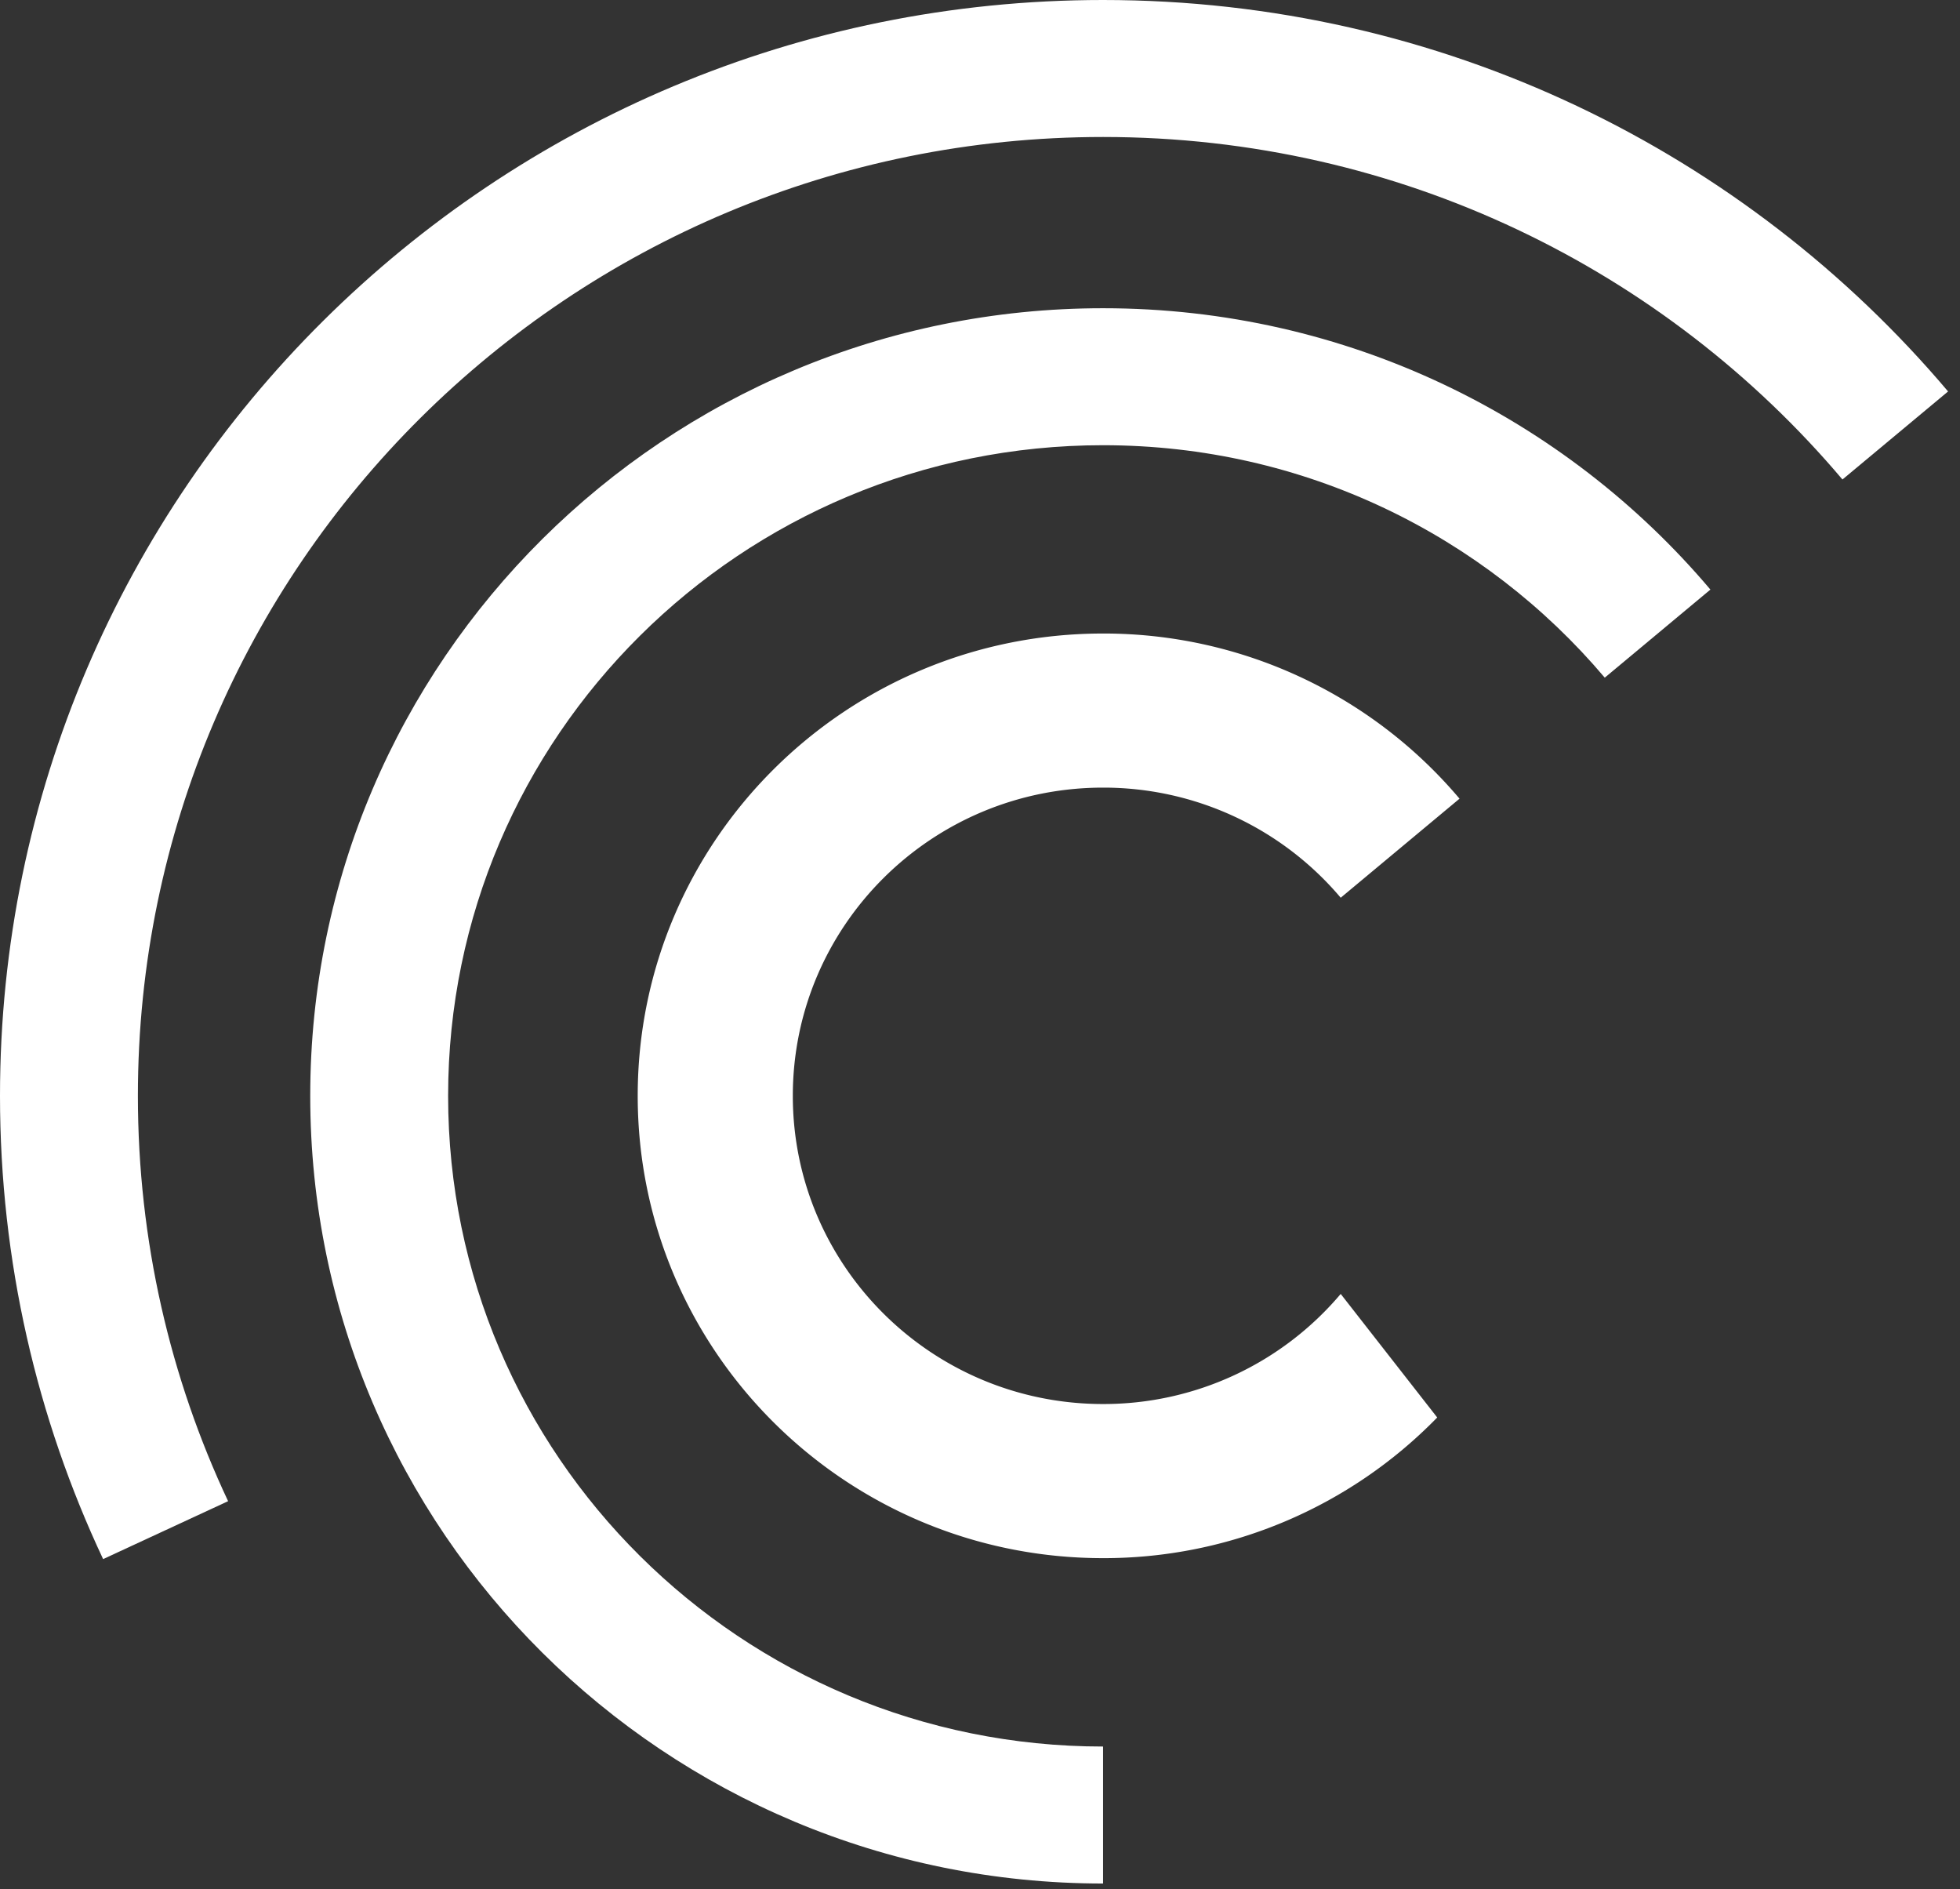
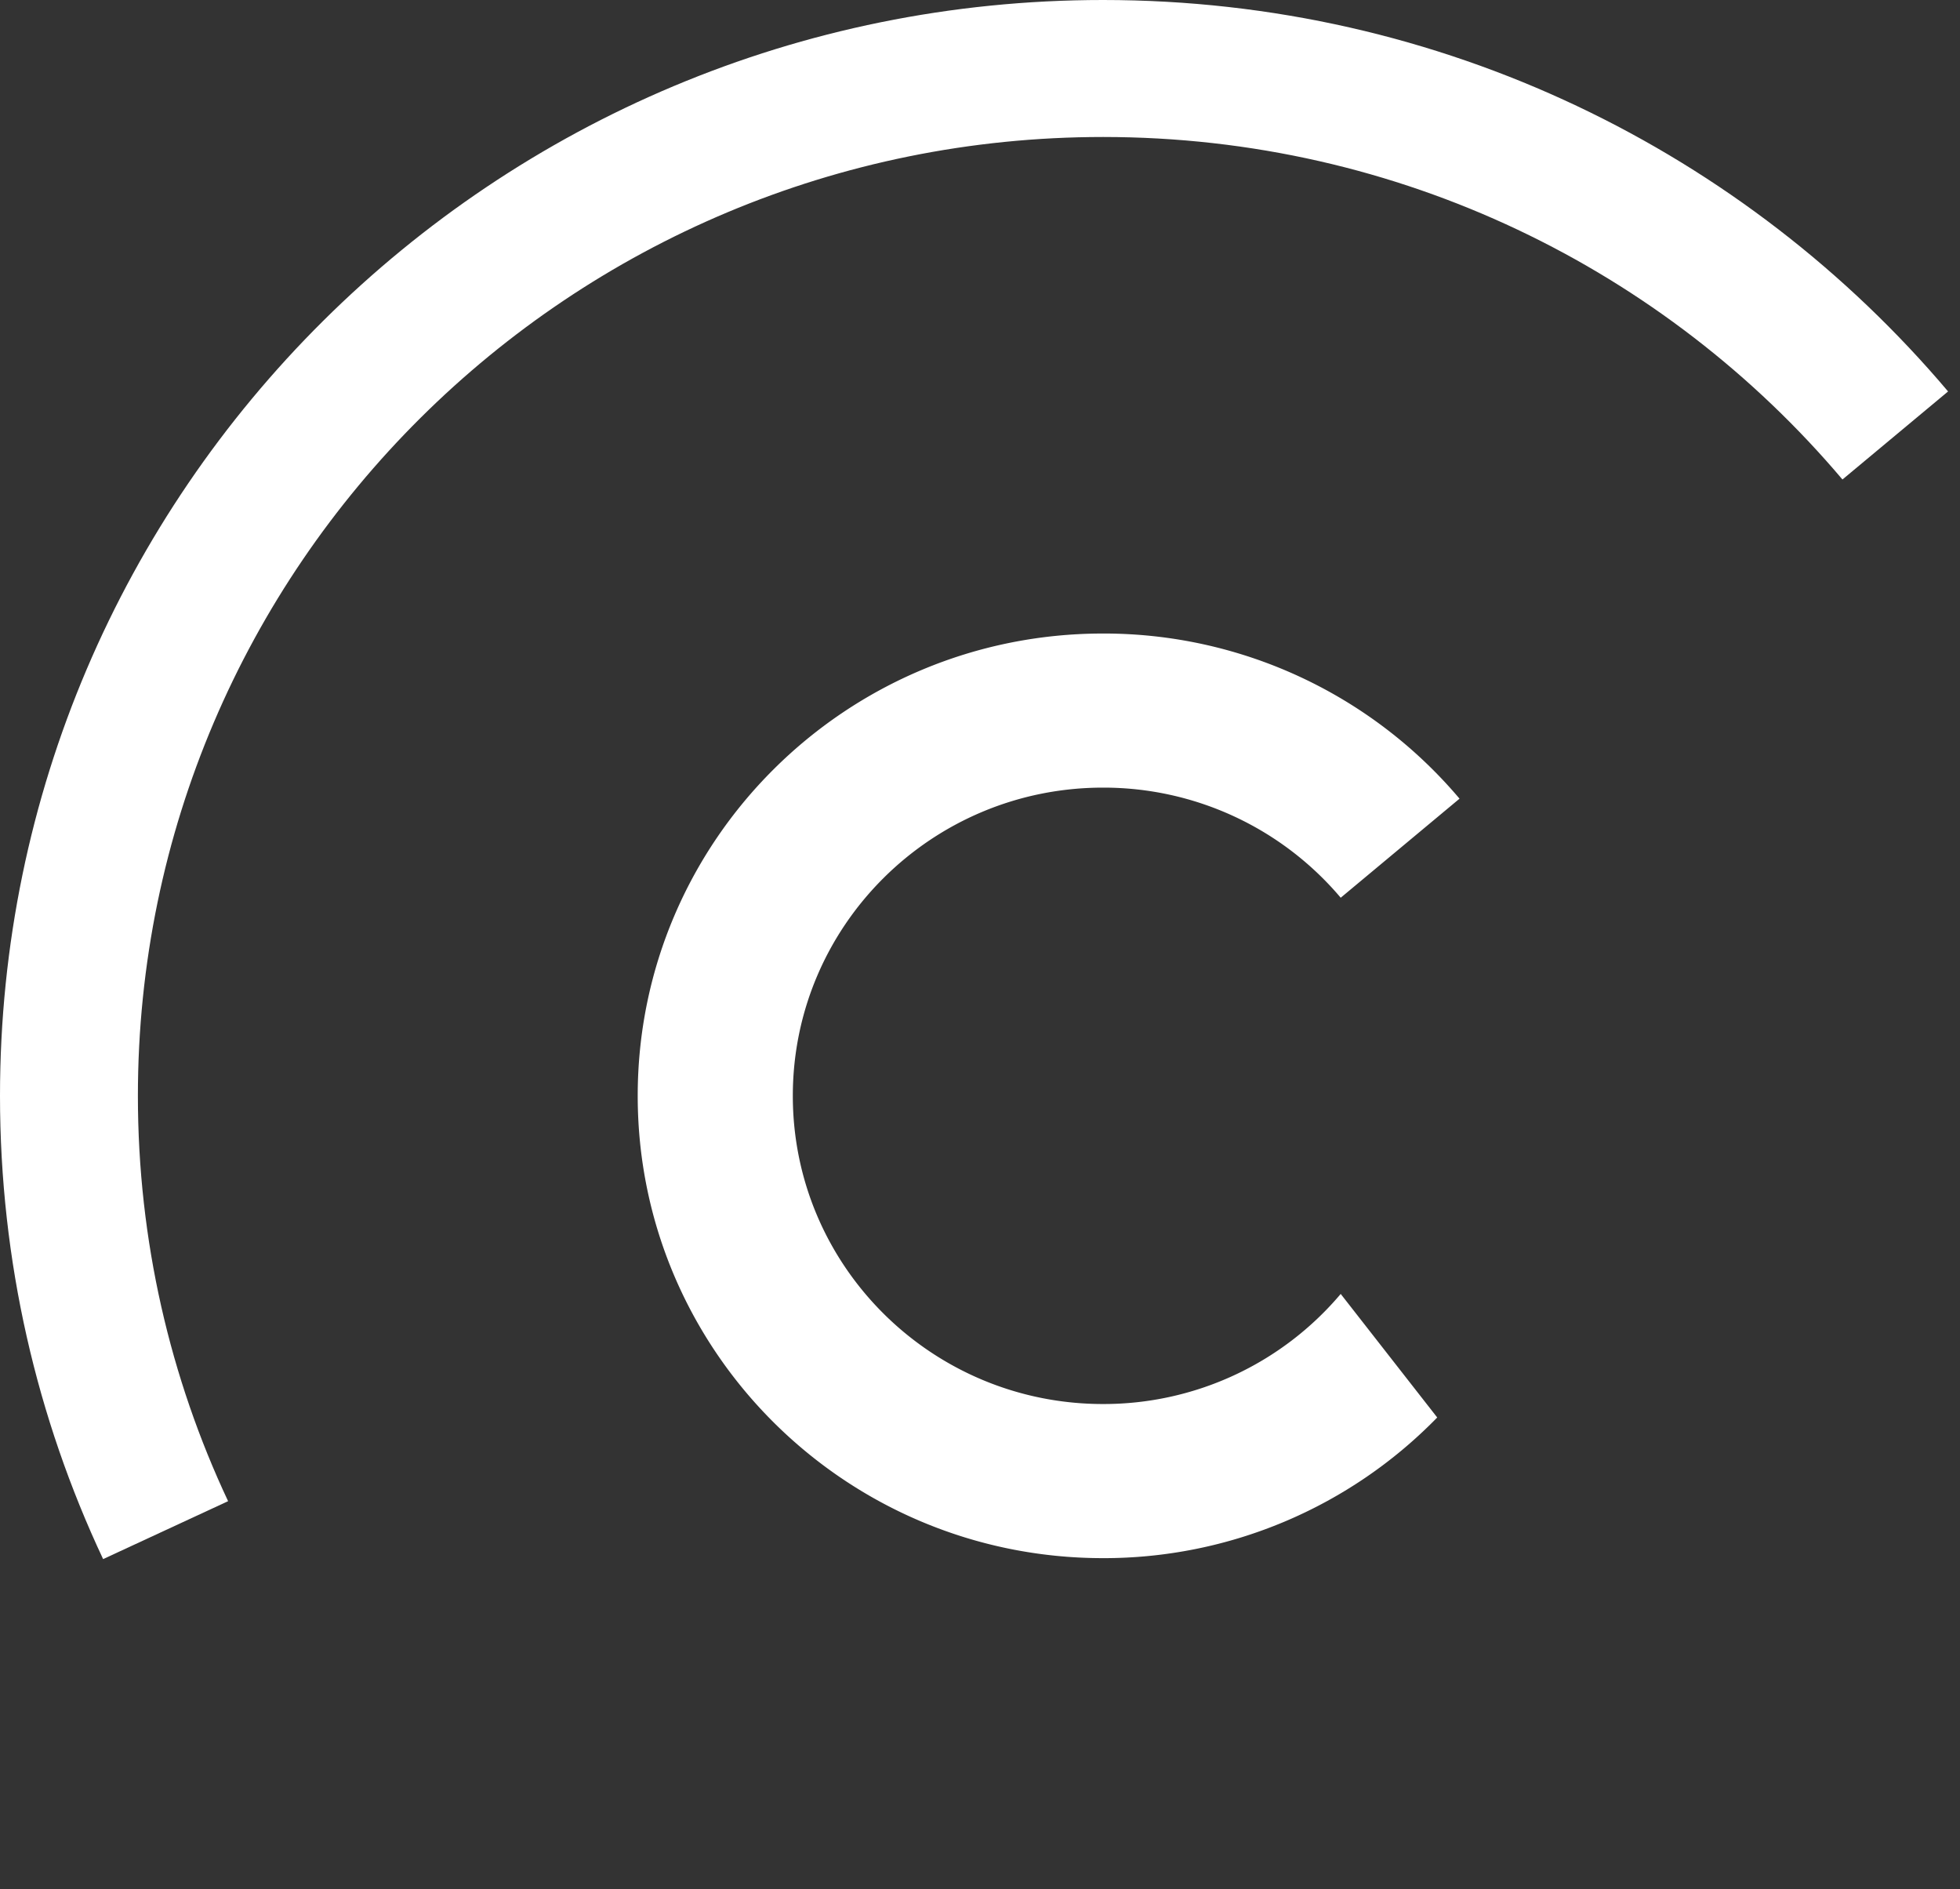
<svg xmlns="http://www.w3.org/2000/svg" width="138" height="133" fill="none">
  <rect width="100%" height="100%" fill="#333333" stroke="none" />
-   <path fill="#fff" fill-rule="evenodd" d="M16.06 105.676C11.986 97.01 9.709 87.34 9.709 77.143c0-37.28 30.425-67.5 67.957-67.5 20.898 0 39.592 9.37 52.058 24.111l7.437-6.198C122.913 10.709 101.548 0 77.665 0 34.772 0 0 34.538 0 77.143c0 11.654 2.602 22.705 7.26 32.61l8.8-4.077z" clip-rule="evenodd" />
-   <path fill="#fff" fill-rule="evenodd" d="M77.665 122.948c-25.468 0-46.114-20.507-46.114-45.804 0-25.296 20.646-45.803 46.114-45.803 14.18 0 26.864 6.36 35.323 16.363l7.439-6.2c-10.24-12.109-25.596-19.806-42.762-19.806-30.83 0-55.822 24.824-55.822 55.446 0 30.622 24.992 55.447 55.822 55.447v-9.643z" clip-rule="evenodd" />
+   <path fill="#fff" fill-rule="evenodd" d="M16.06 105.676C11.986 97.01 9.709 87.34 9.709 77.143c0-37.28 30.425-67.5 67.957-67.5 20.898 0 39.592 9.37 52.058 24.111l7.437-6.198C122.913 10.709 101.548 0 77.665 0 34.772 0 0 34.538 0 77.143c0 11.654 2.602 22.705 7.26 32.61z" clip-rule="evenodd" />
  <path fill="#fff" fill-rule="evenodd" d="M94.397 91.087a21.853 21.853 0 0 1-16.733 7.75c-12.063 0-21.843-9.713-21.843-21.695 0-11.983 9.78-21.697 21.843-21.697a21.854 21.854 0 0 1 16.733 7.751l8.366-6.973a32.783 32.783 0 0 0-25.099-11.626c-18.095 0-32.764 14.57-32.764 32.545 0 17.974 14.669 32.544 32.764 32.544a32.766 32.766 0 0 0 23.528-9.902l-6.795-8.697z" clip-rule="evenodd" />
</svg>